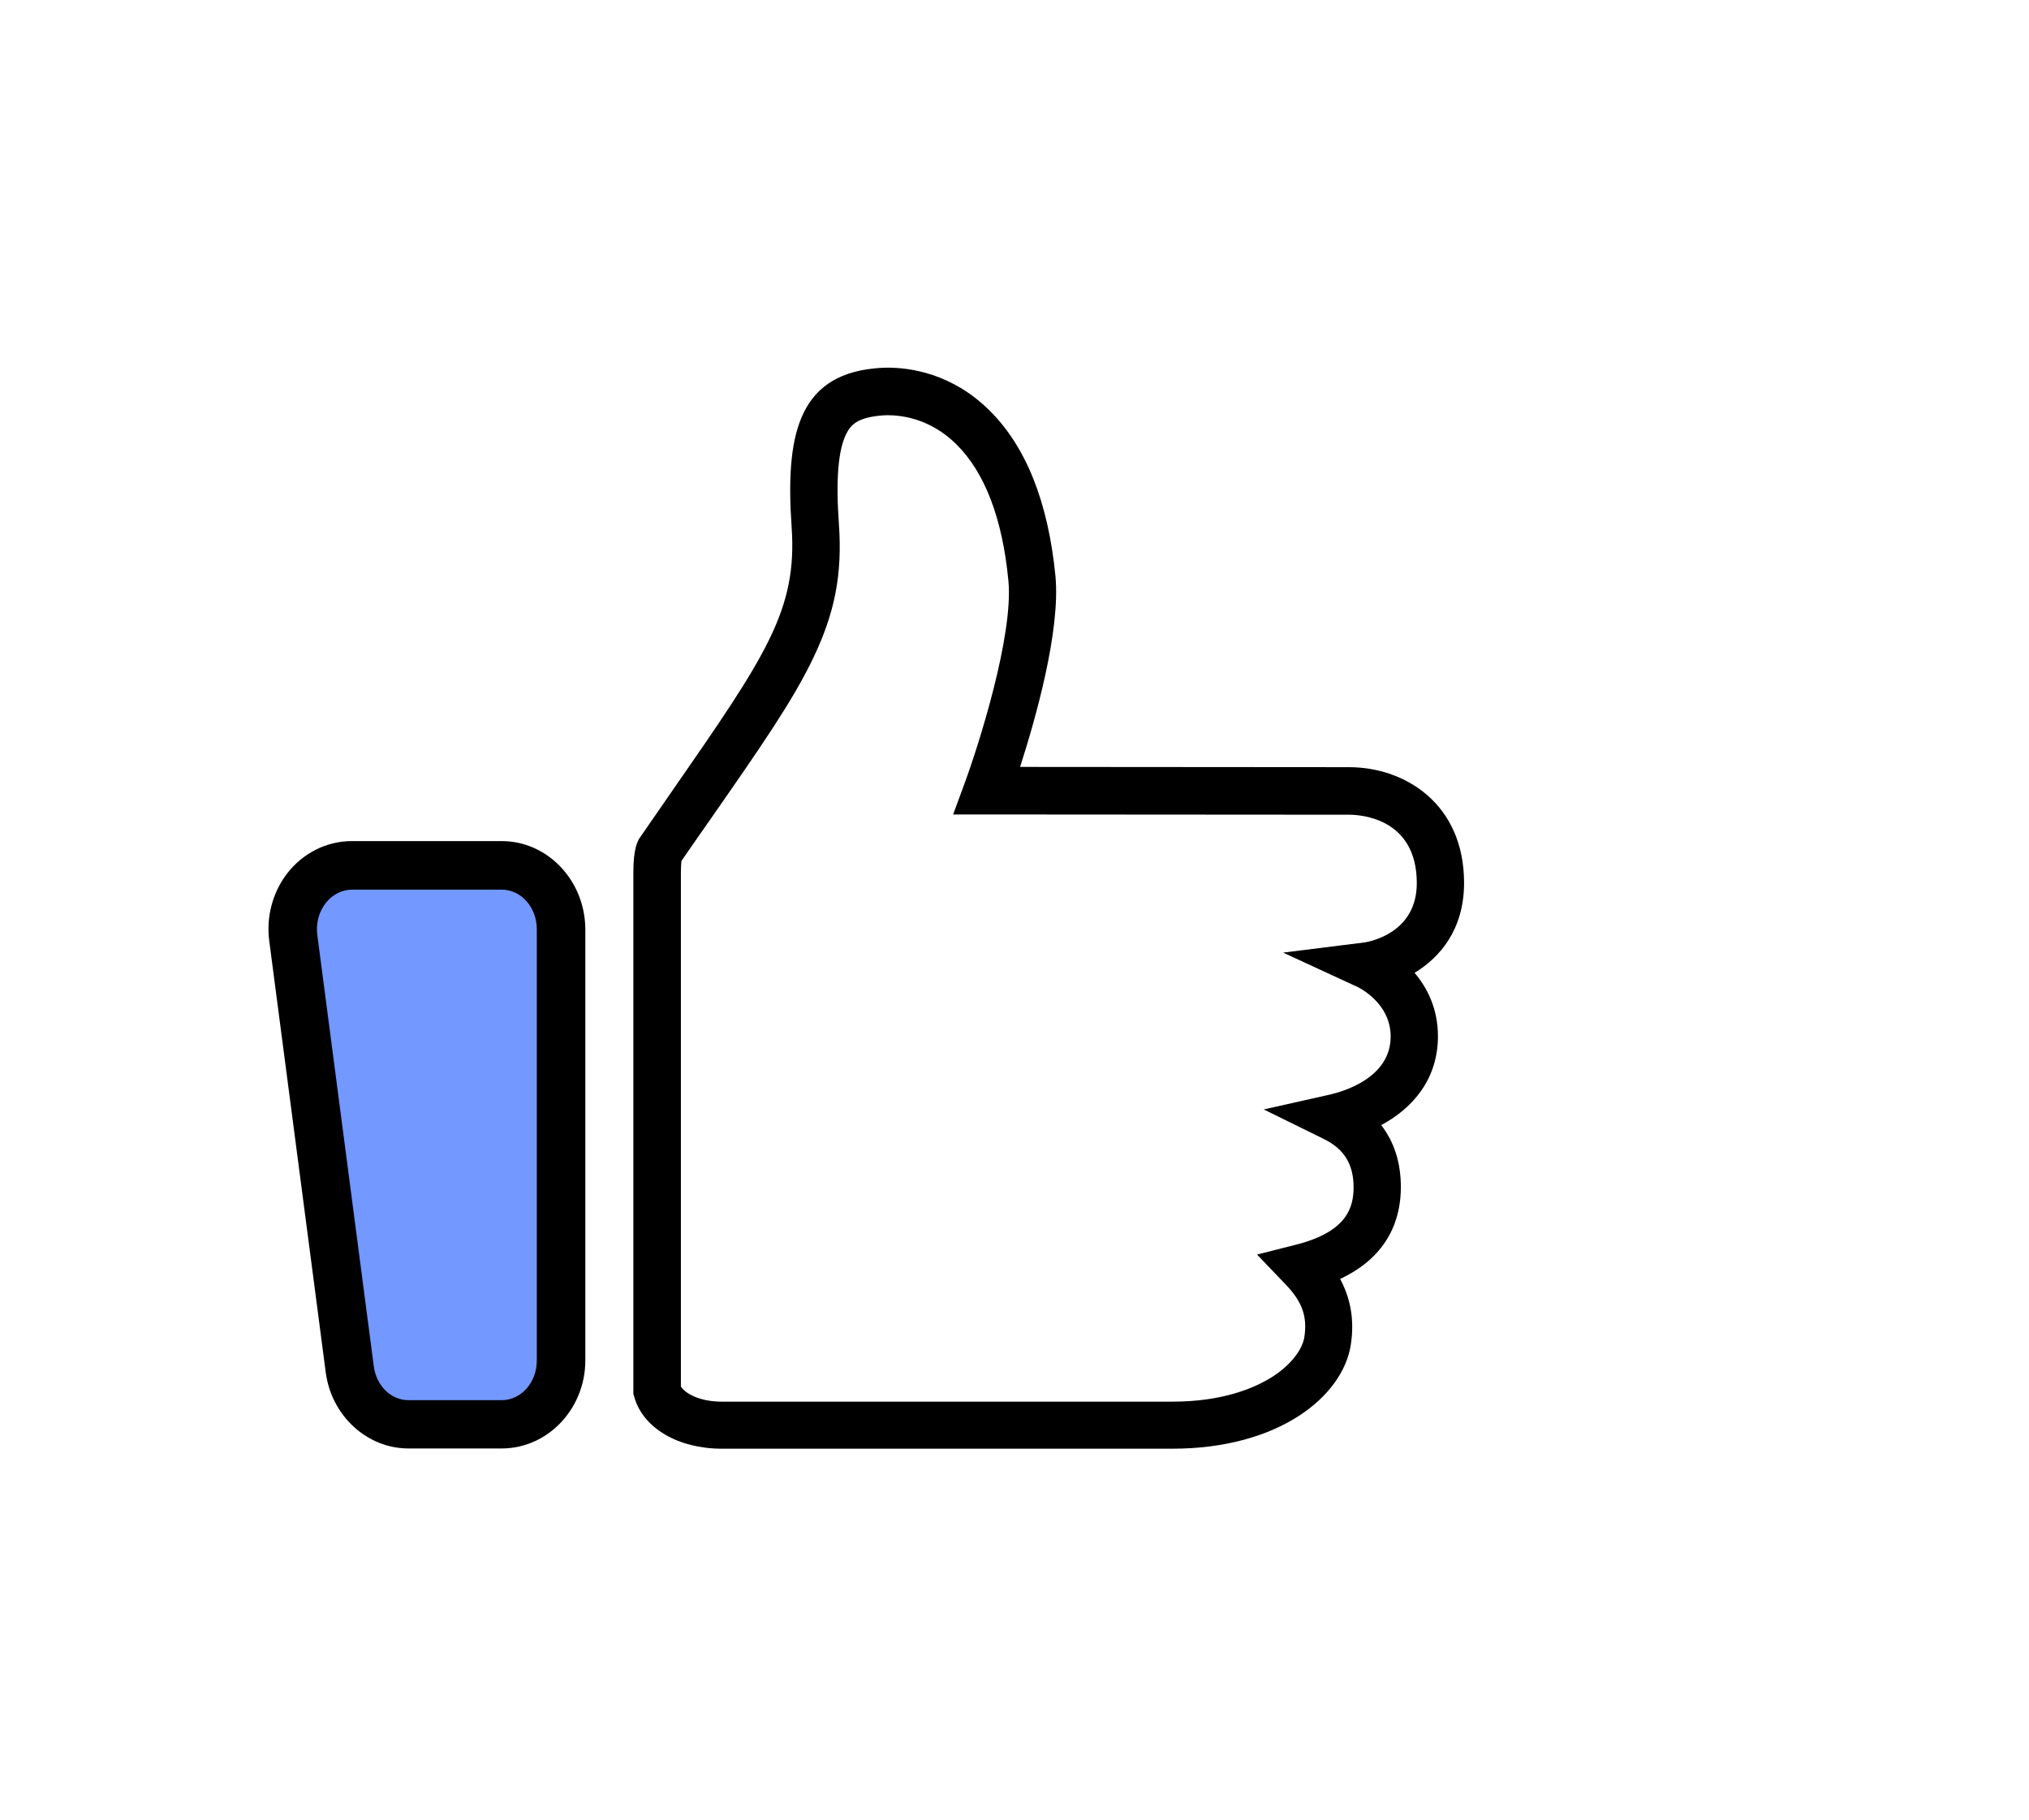
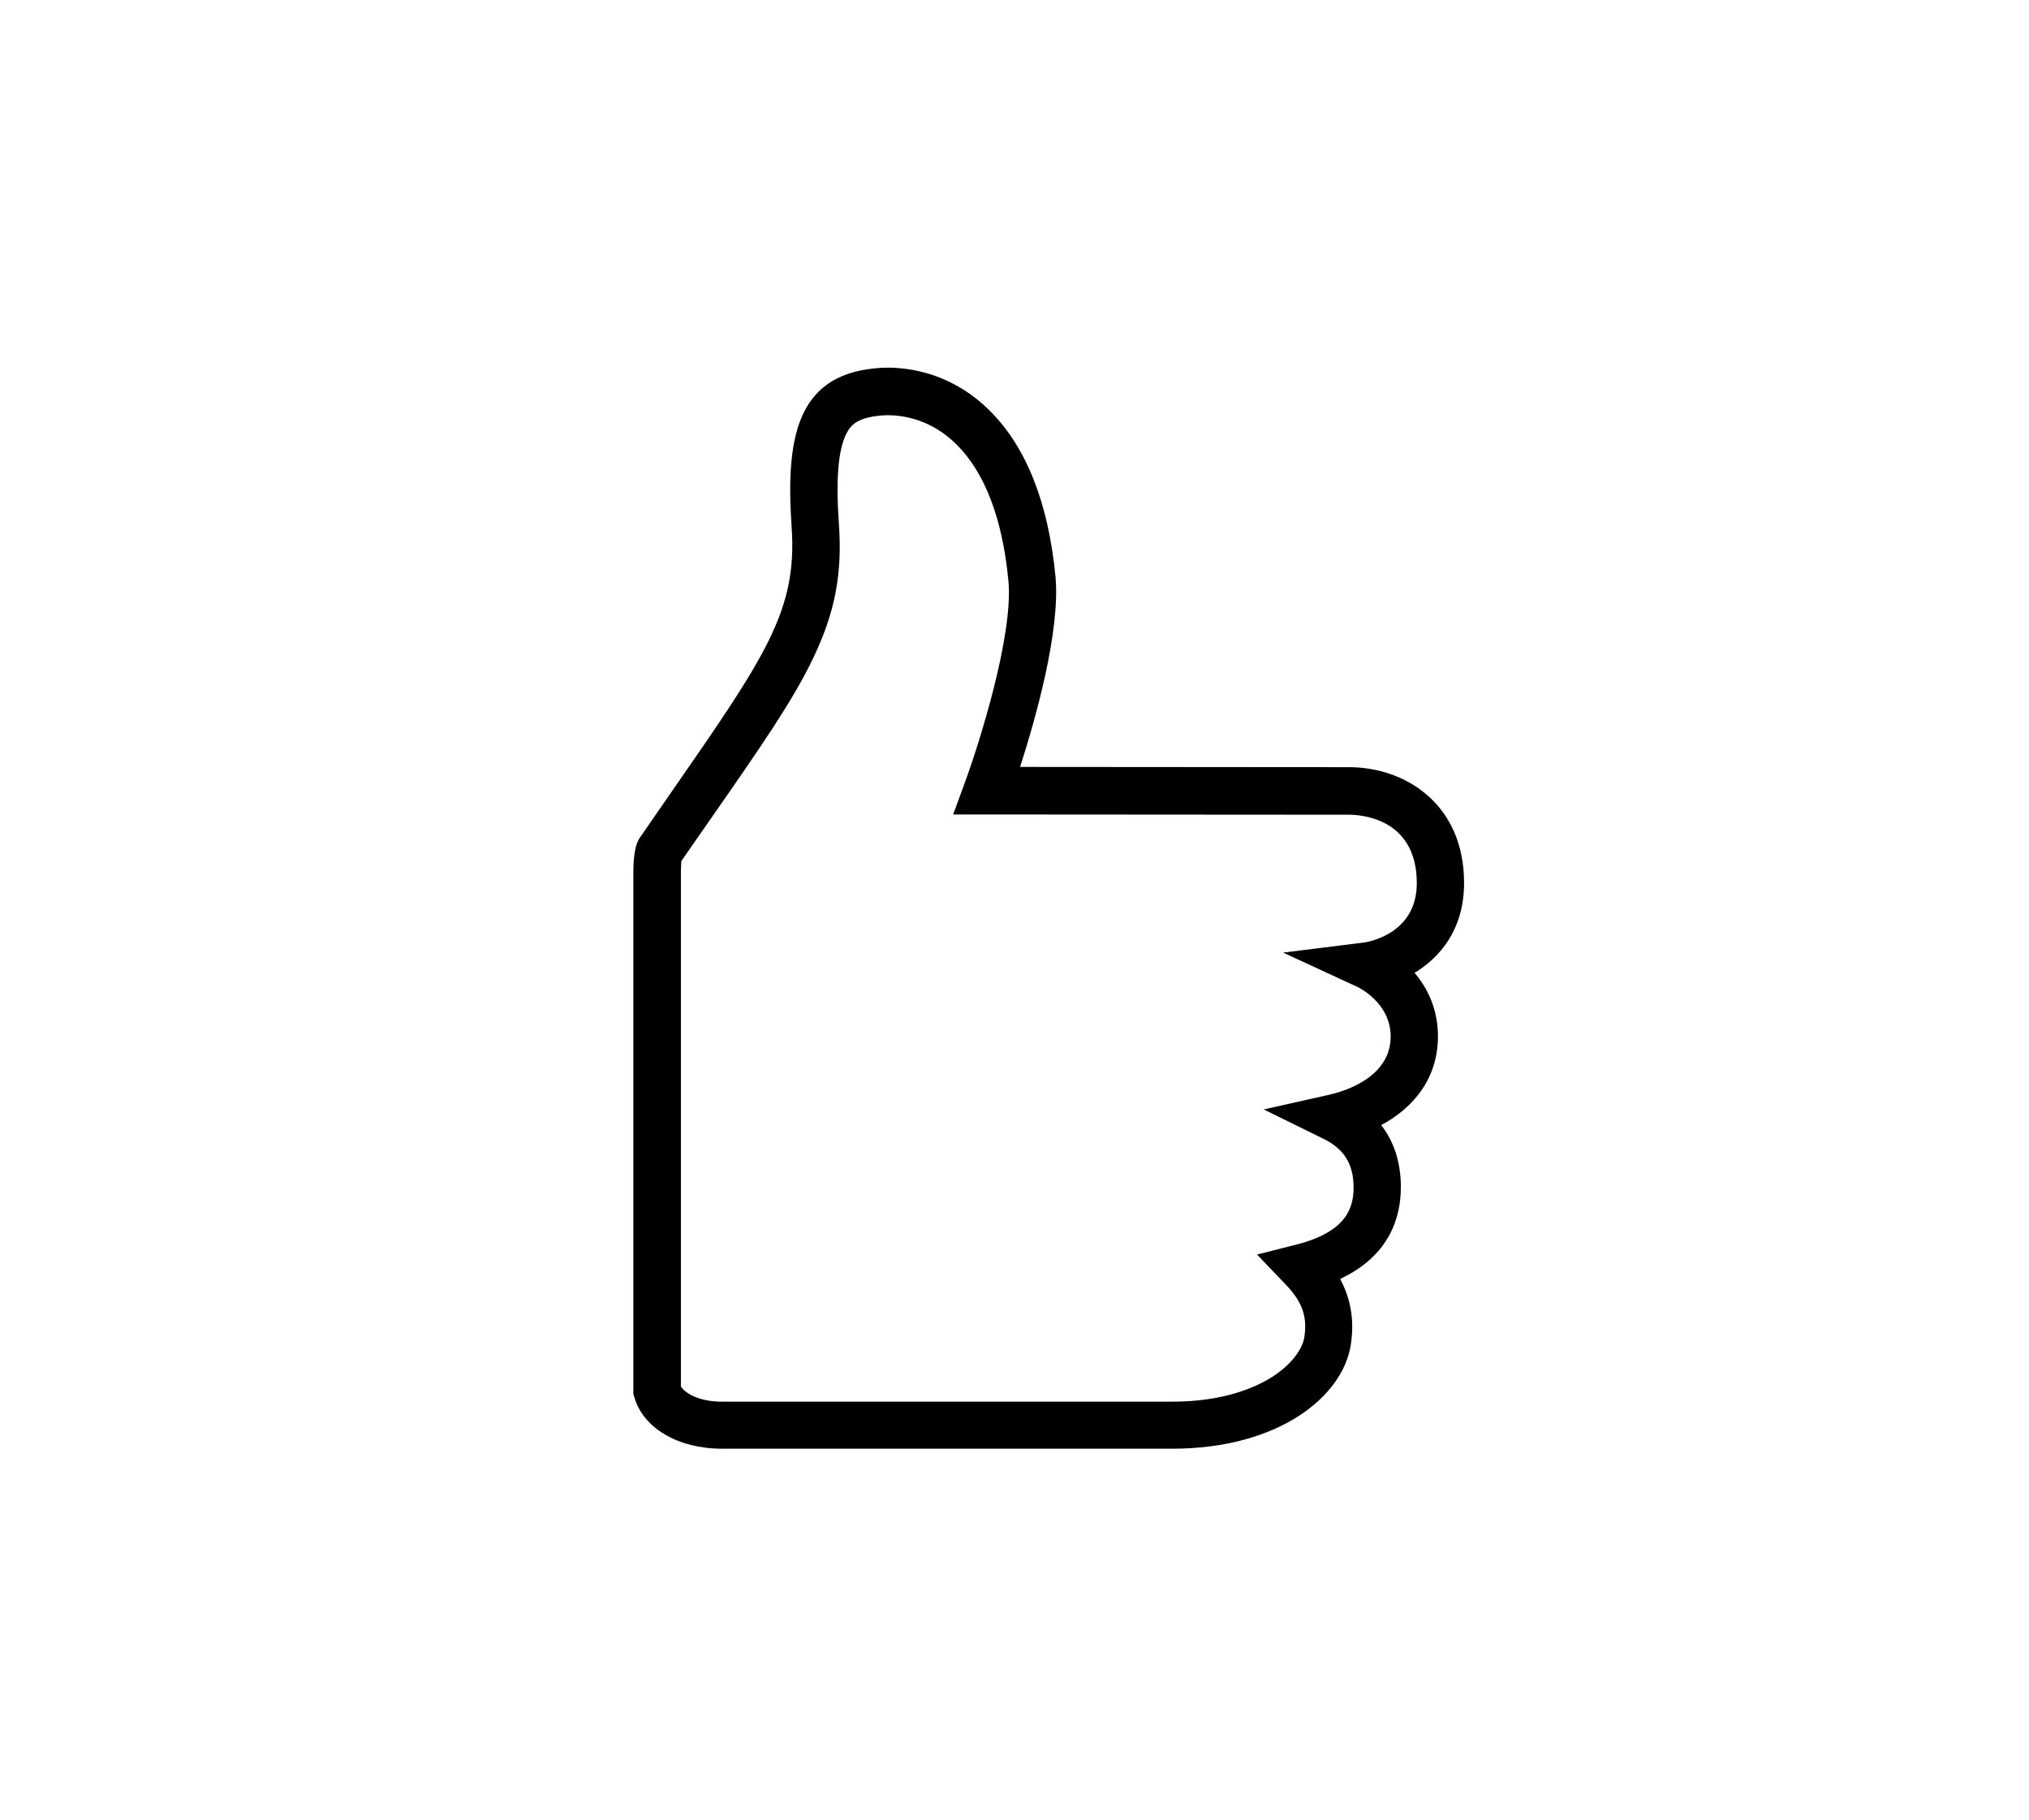
<svg xmlns="http://www.w3.org/2000/svg" version="1.1" id="Calque_1" x="0px" y="0px" viewBox="0 0 815.3 731" style="enable-background:new 0 0 815.3 731;" xml:space="preserve">
  <style type="text/css">
	.st0{fill:#7398FF;stroke:#000000;stroke-miterlimit:10;}
</style>
-   <polygon class="st0" points="133,348 203,348 221,357.4 221,386 225.5,553 210.1,570.2 158.9,570.2 141.7,553.8 118,377.1 " />
  <g>
    <g>
-       <path d="M201.6,357.4c7.8,0,14.1,7.1,14.1,15.9v173.3c0,8.8-6.3,15.9-14.1,15.9h-37.5c-7,0-12.9-5.8-13.9-13.6l-22.7-173.3    c-0.6-4.6,0.6-9.2,3.3-12.7s6.6-5.5,10.7-5.5L201.6,357.4 M201.6,337.9h-60.2c-10.2,0-19.7,4.8-26.1,13.1    c-5.8,7.6-8.4,17.5-7.1,27.1l22.7,173.3c2.3,17.4,16.6,30.5,33.2,30.5h37.5c18.5,0,33.6-15.9,33.6-35.4V373.3    C235.1,353.8,220.1,337.9,201.6,337.9L201.6,337.9z" />
-     </g>
+       </g>
    <path d="M471,582H290.1c-17.6,0-31.7-8.3-35.2-20.7l-0.4-1.3V350.3c0-9.3,1.7-12.2,2.3-13.3l0.4-0.6c4.6-6.7,8.9-12.9,13-18.8   c37.6-54.2,50.2-72.5,47.9-105.8c-2.5-36,2.2-60.7,33.2-63.8c1.8-0.2,3.6-0.3,5.4-0.3c8.8,0,25.8,2.2,40.9,17.2   c14.7,14.5,23.6,36.9,26.5,66.5c2.1,22.1-8.1,57.7-14.2,76.7c33.9,0,121.9,0.1,132.2,0.1c22.3,0,46.2,14.6,46.2,46.5   c0,19.3-10.3,30-18.9,35.5c-0.3,0.2-0.7,0.4-1,0.6c5,5.9,9.4,14.3,9.4,25.5c0,17.2-10.1,28.9-22.8,35.7c5.2,6.7,7.9,15.1,7.9,24.9   c0,12.3-4.6,27.6-24.4,36.9c3.6,6.7,6,15.3,4.3,26.4C539.6,561,513.9,582,471,582z M273.6,557c1.5,2.5,7,6.1,16.5,6.1H471   c20,0,32.7-5.3,39.8-9.7c8.8-5.5,12.6-11.9,13.3-16.1c1.3-8.4-0.8-14.4-7.7-21.5L505.1,504l15.8-4c20.4-5.2,23-15,23-23   c0-9.3-3.8-15.4-11.9-19.4l-24.2-11.9l26.3-5.9c5.8-1.3,24.7-6.8,24.7-23.4c0-13.6-13-19.7-13.1-19.8l-30.1-13.9l32.8-4.1   c2.3-0.4,20.9-3.9,20.9-23.8c0-26.2-22.7-27.5-27.2-27.5c-12.7,0-144.2-0.1-145.5-0.1H383l4.7-12.8c5.6-15.2,19.6-59.3,17.5-81.1   c-2.4-25.1-9.5-43.5-20.9-54.8c-10.3-10.2-21.7-11.7-27.6-11.7c-1.2,0-2.3,0.1-3.4,0.2c-8.4,0.9-11.3,3.4-13.2,7.2   c-3.3,6.5-4.3,18.4-3,36.4c1.4,20-1.6,35.5-10.3,53.7c-8.2,17.2-21.2,35.9-40.9,64.2c-3.8,5.4-7.8,11.2-12.1,17.4   c-0.1,1.1-0.2,3-0.2,4.3V557L273.6,557z" />
  </g>
</svg>